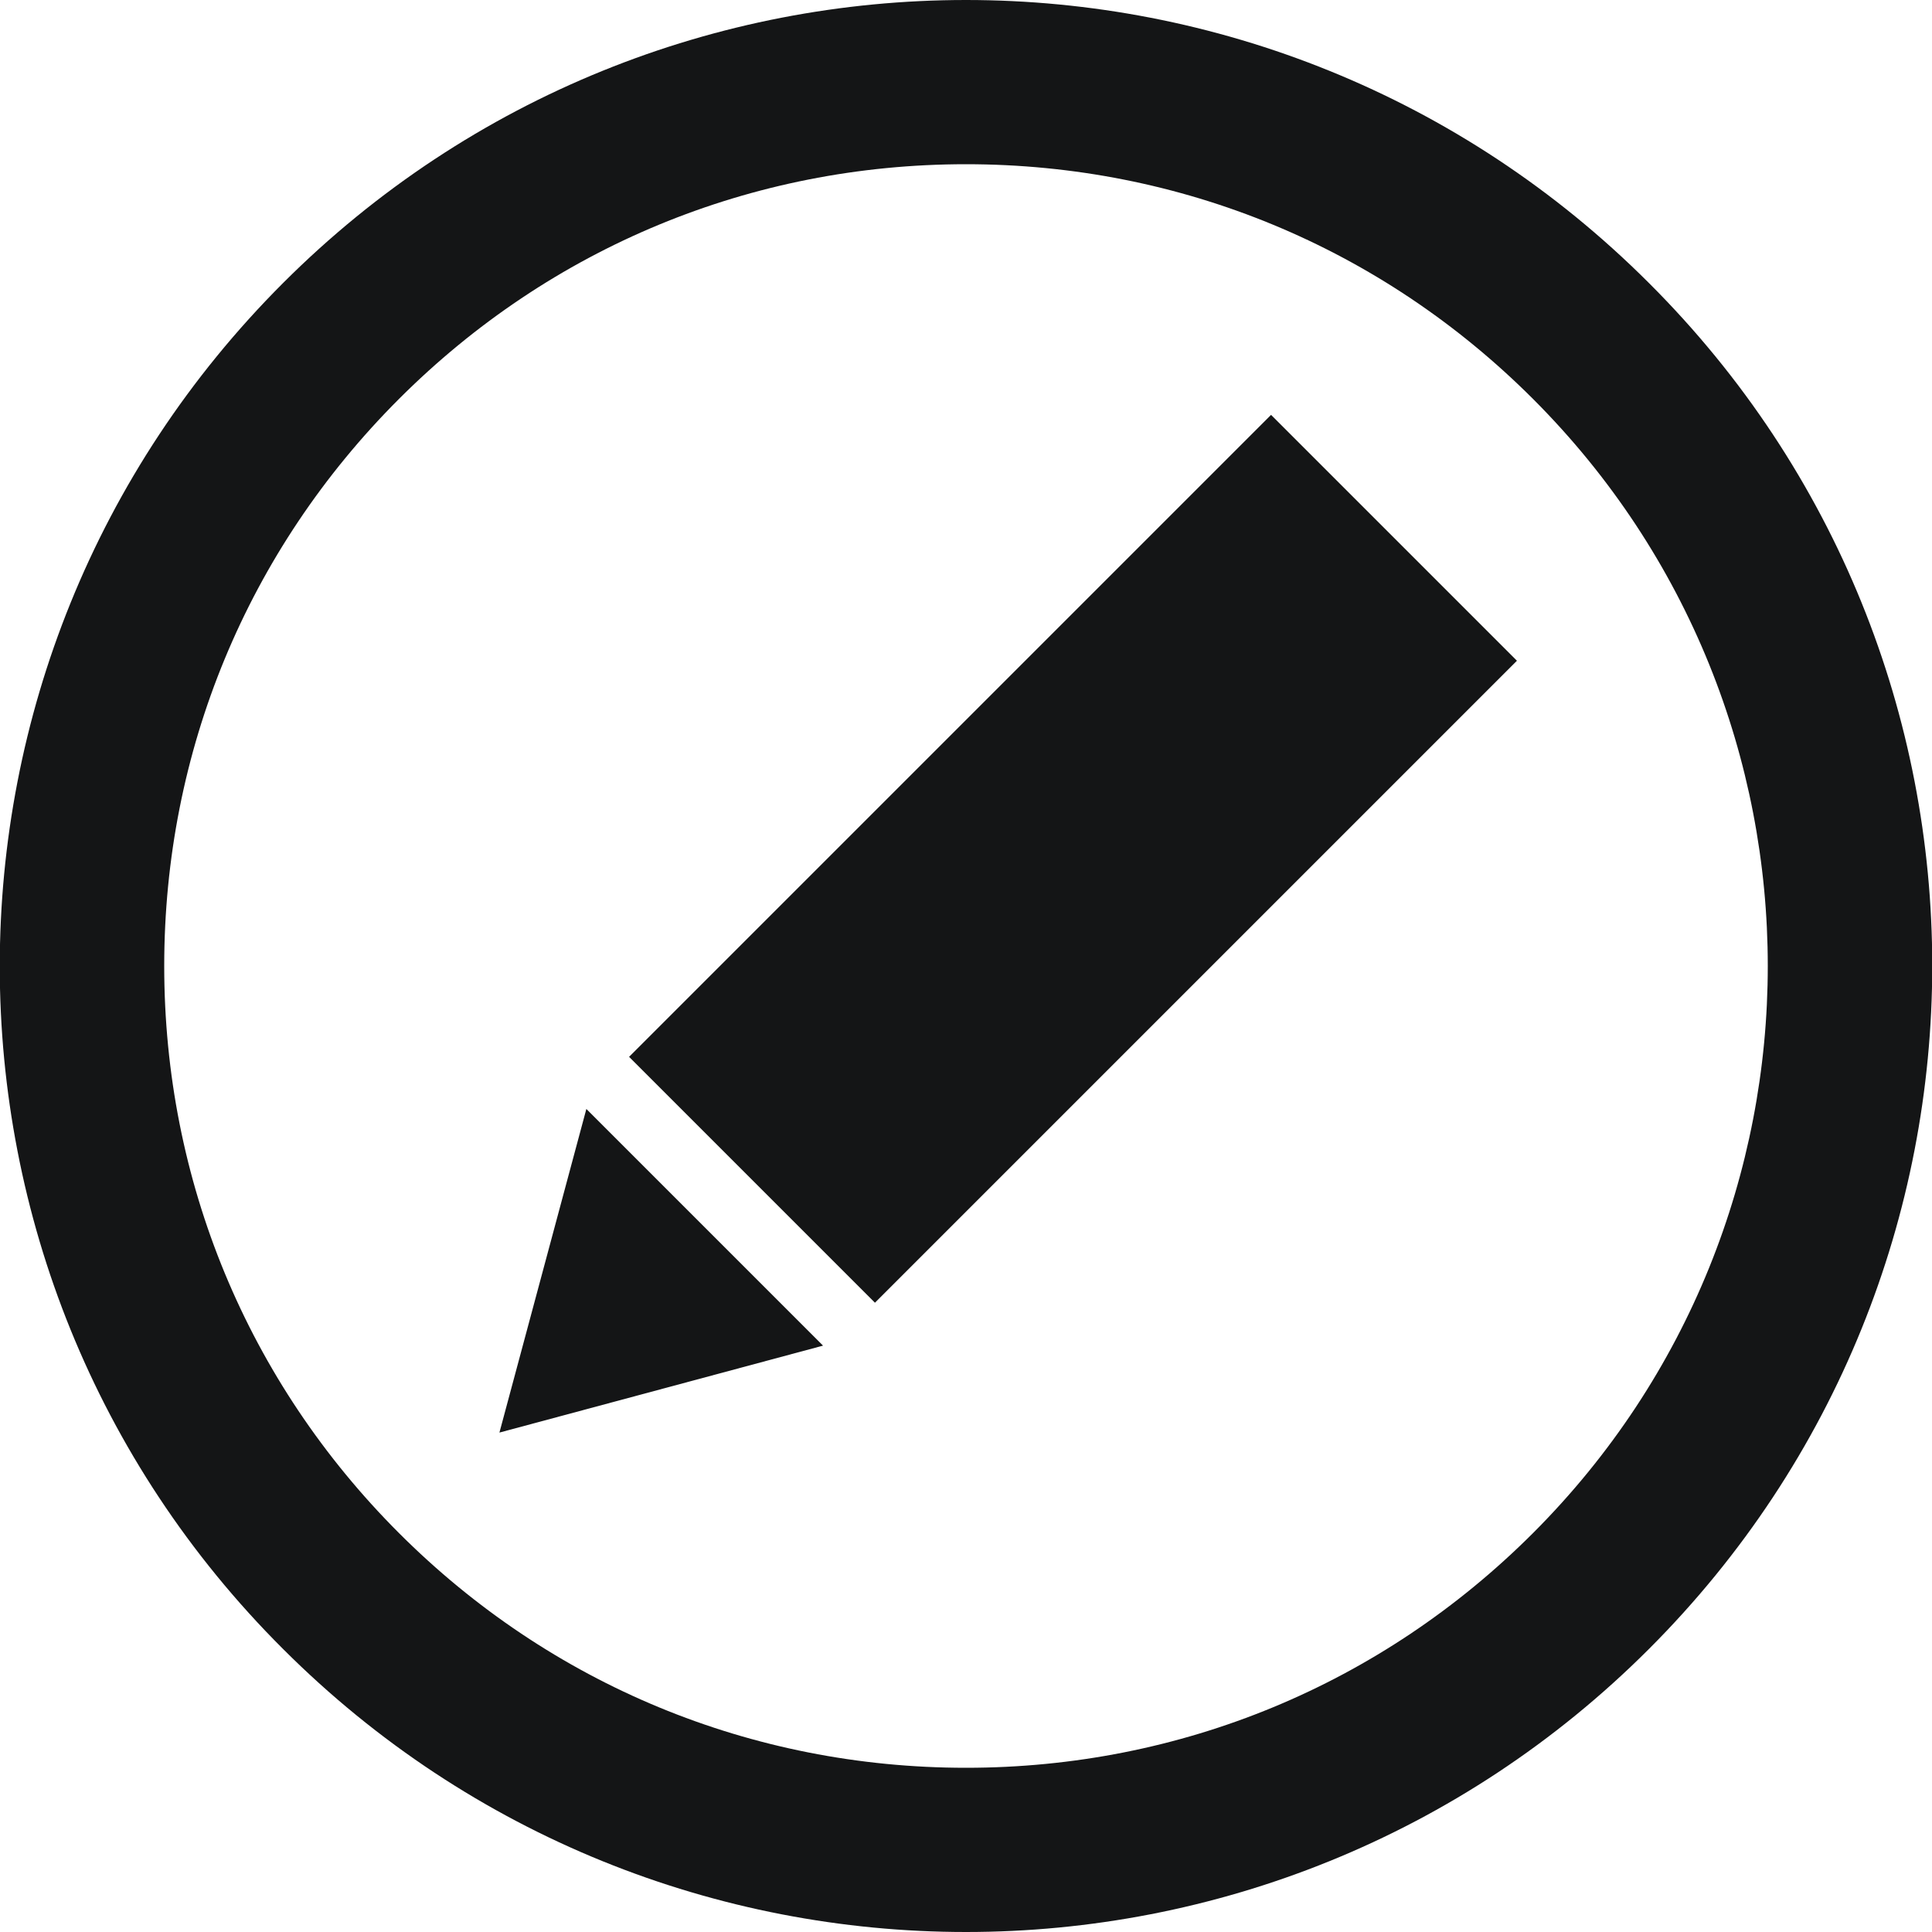
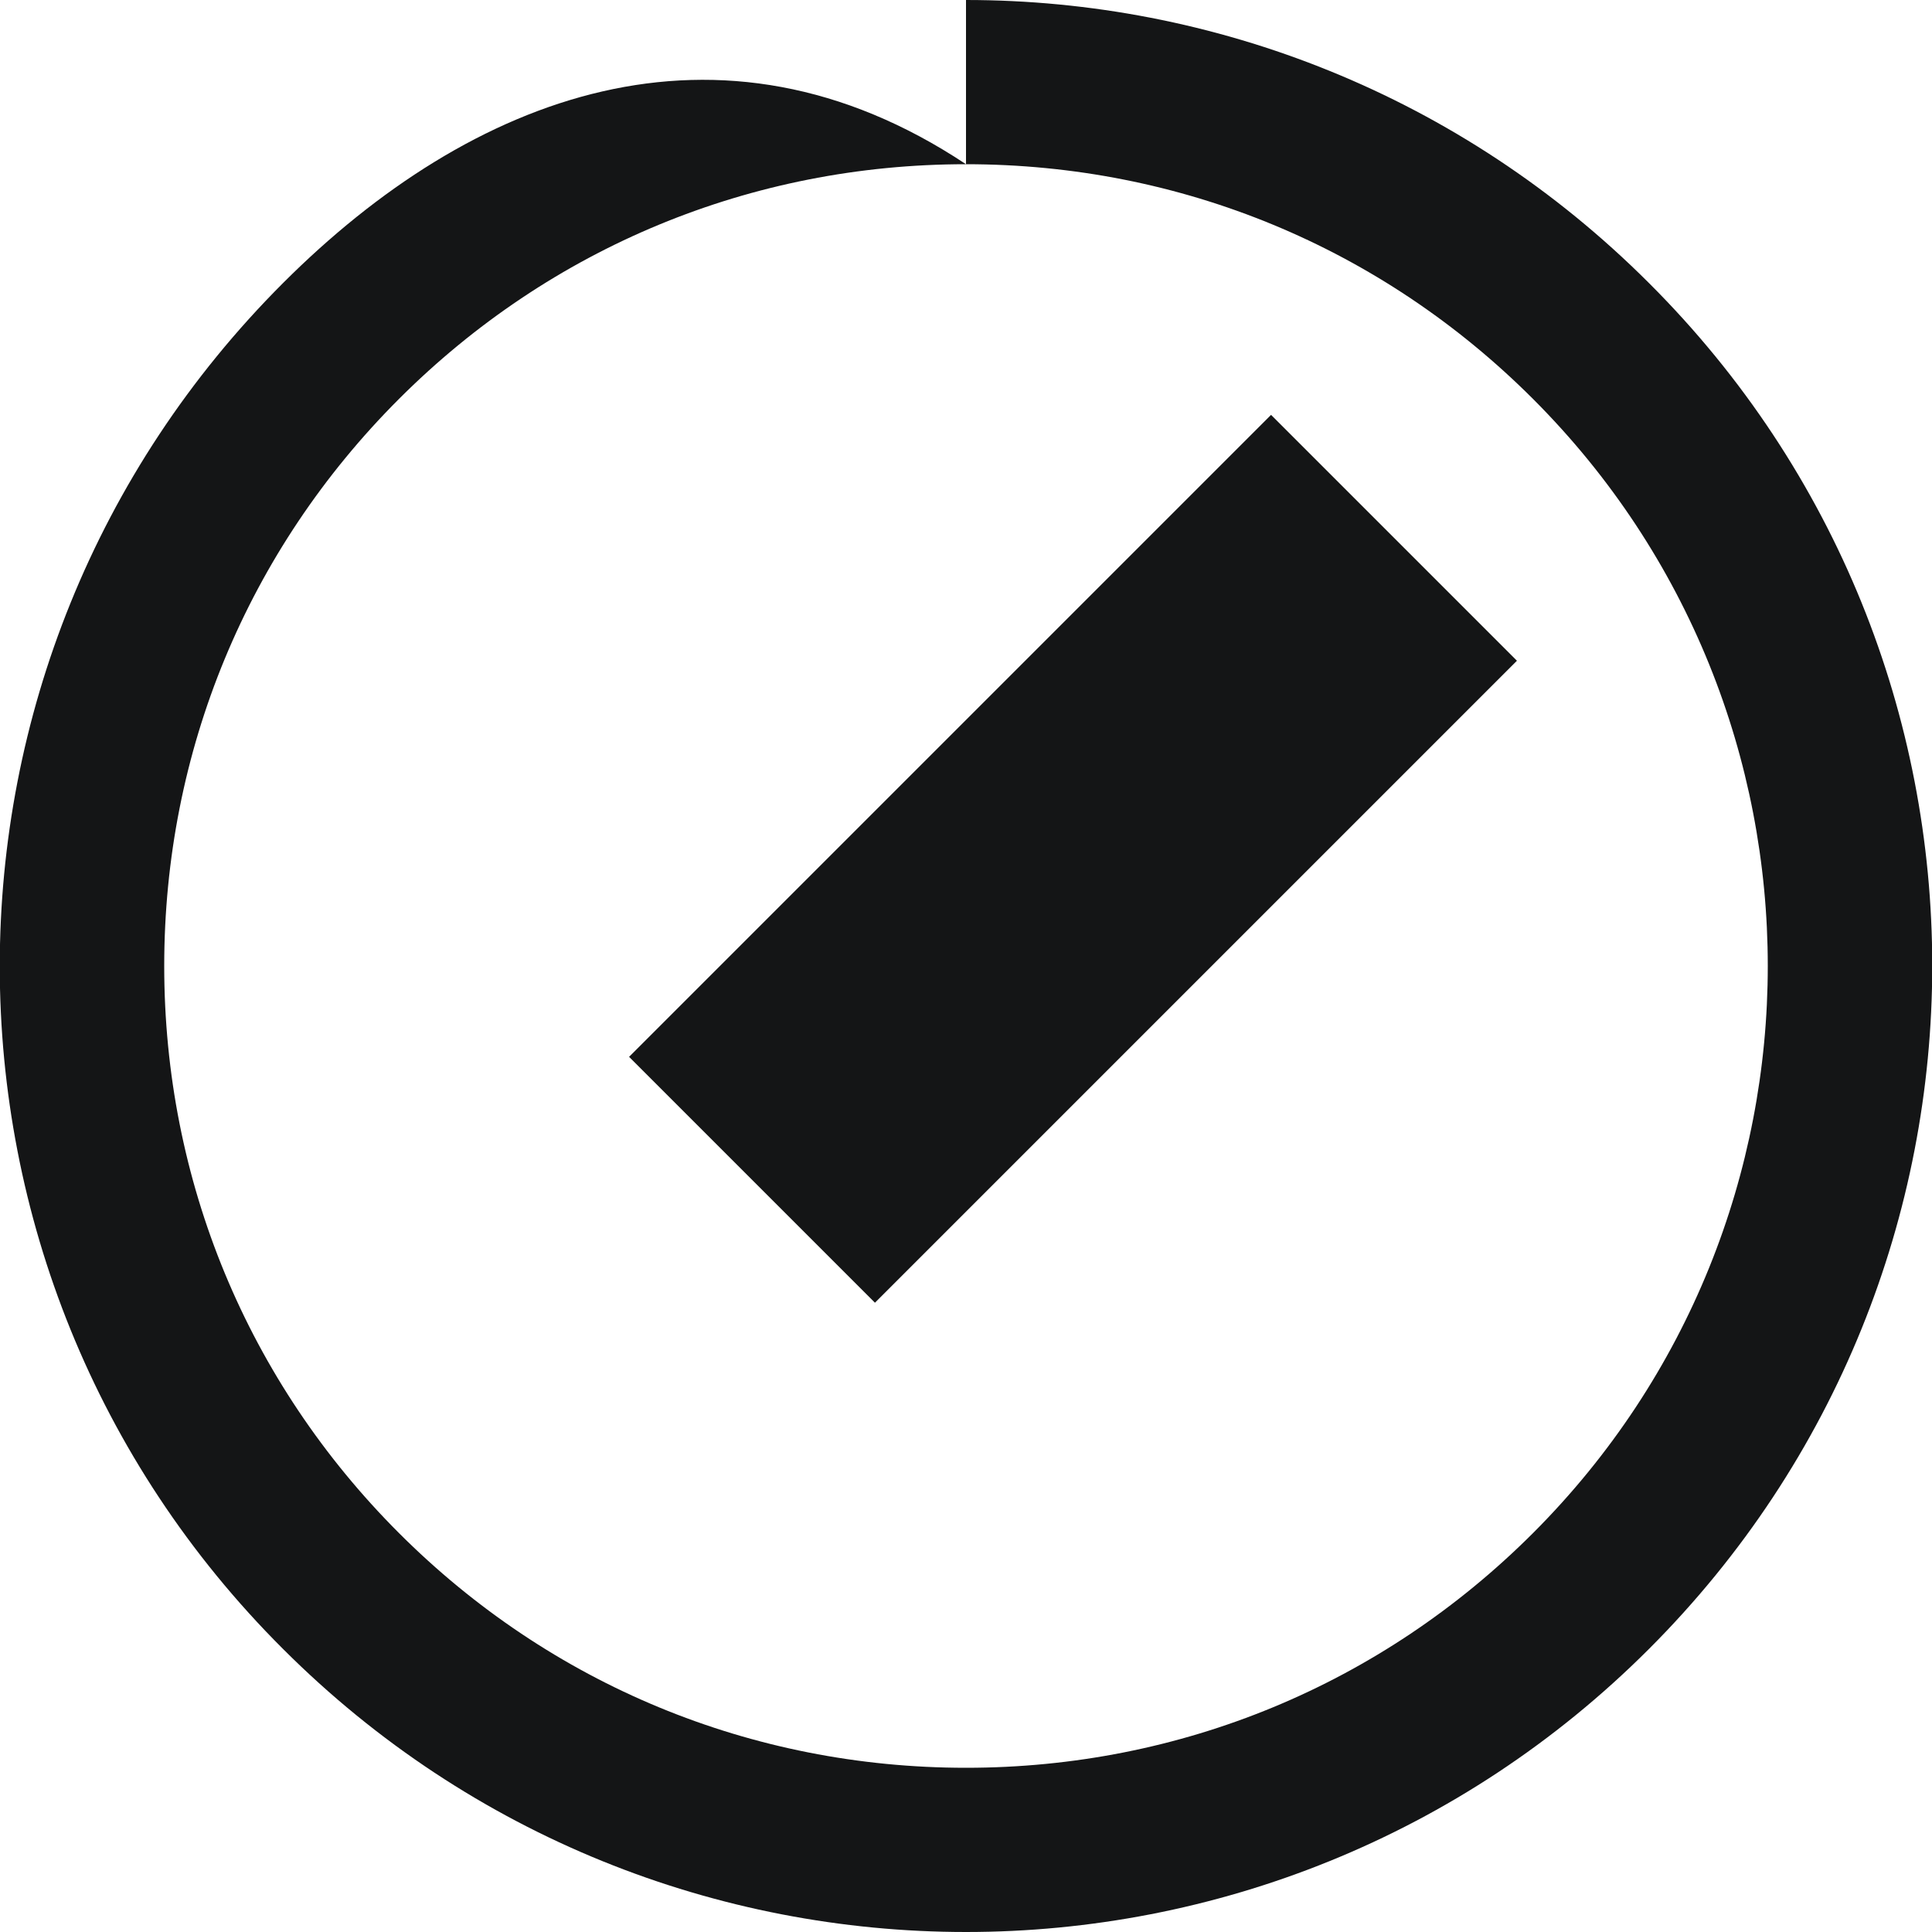
<svg xmlns="http://www.w3.org/2000/svg" version="1.1" id="Layer_1" x="0px" y="0px" viewBox="0 0 200 200" style="enable-background:new 0 0 200 200;" xml:space="preserve">
  <style type="text/css">
	.st0{fill:#141516;}
</style>
  <g>
-     <path class="st0" d="M100,17c22.2,0,43,8.6,58.7,24.3c32.4,32.4,32.4,85,0,117.4C143,174.4,122.2,183,100,183s-43-8.6-58.7-24.3   C25.6,143,17,122.2,17,100s8.6-43,24.3-58.7C57,25.6,77.8,17,100,17 M100,0C74.4,0,48.8,9.8,29.3,29.3   c-39.1,39.1-39.1,102.4,0,141.4C48.8,190.2,74.4,200,100,200s51.2-9.8,70.7-29.3c39.1-39.1,39.1-102.4,0-141.4   C151.2,9.8,125.6,0,100,0L100,0z" />
+     <path class="st0" d="M100,17c22.2,0,43,8.6,58.7,24.3c32.4,32.4,32.4,85,0,117.4C143,174.4,122.2,183,100,183s-43-8.6-58.7-24.3   C25.6,143,17,122.2,17,100s8.6-43,24.3-58.7C57,25.6,77.8,17,100,17 C74.4,0,48.8,9.8,29.3,29.3   c-39.1,39.1-39.1,102.4,0,141.4C48.8,190.2,74.4,200,100,200s51.2-9.8,70.7-29.3c39.1-39.1,39.1-102.4,0-141.4   C151.2,9.8,125.6,0,100,0L100,0z" />
    <g>
      <rect x="64.1" y="70.9" transform="matrix(0.707 -0.707 0.707 0.707 -30.323 104.597)" class="st0" width="94" height="36" />
-       <polygon class="st0" points="51.7,148.3 85.2,139.3 60.7,114.8   " />
    </g>
  </g>
</svg>